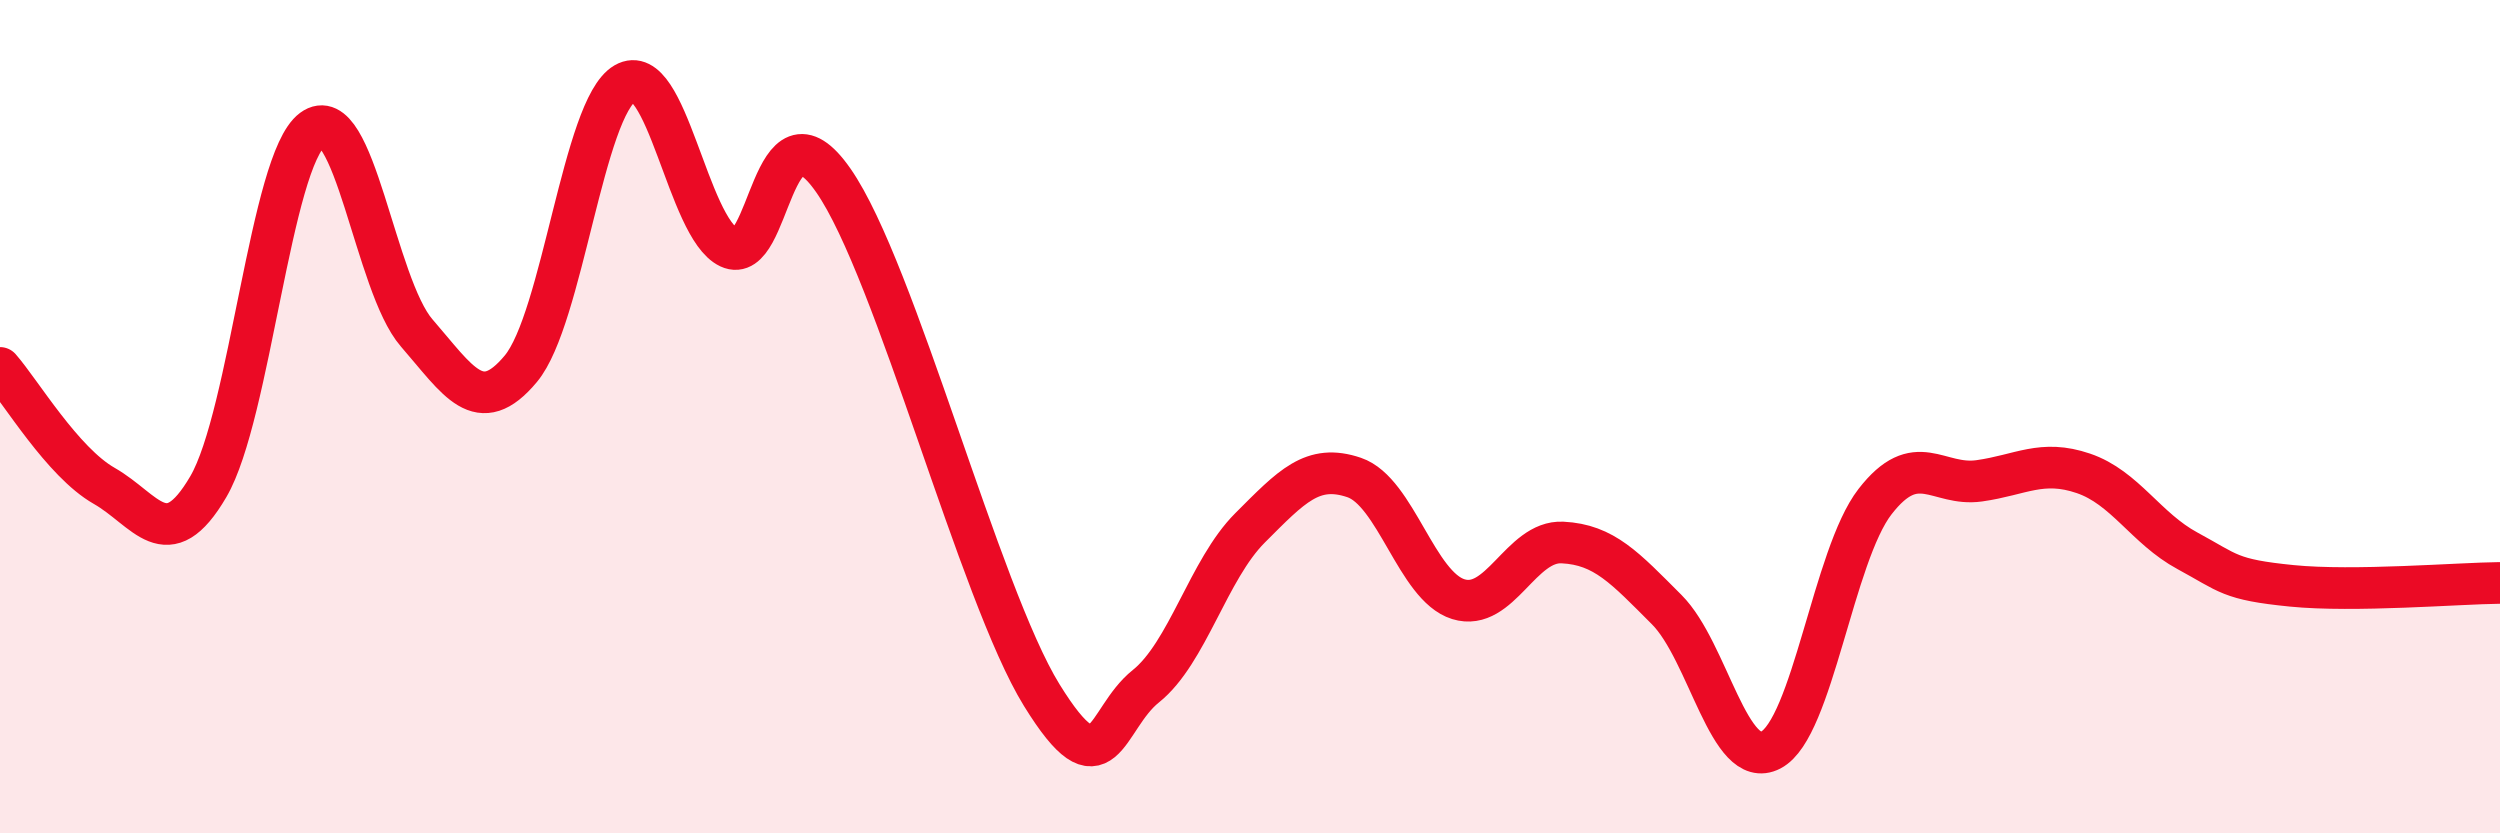
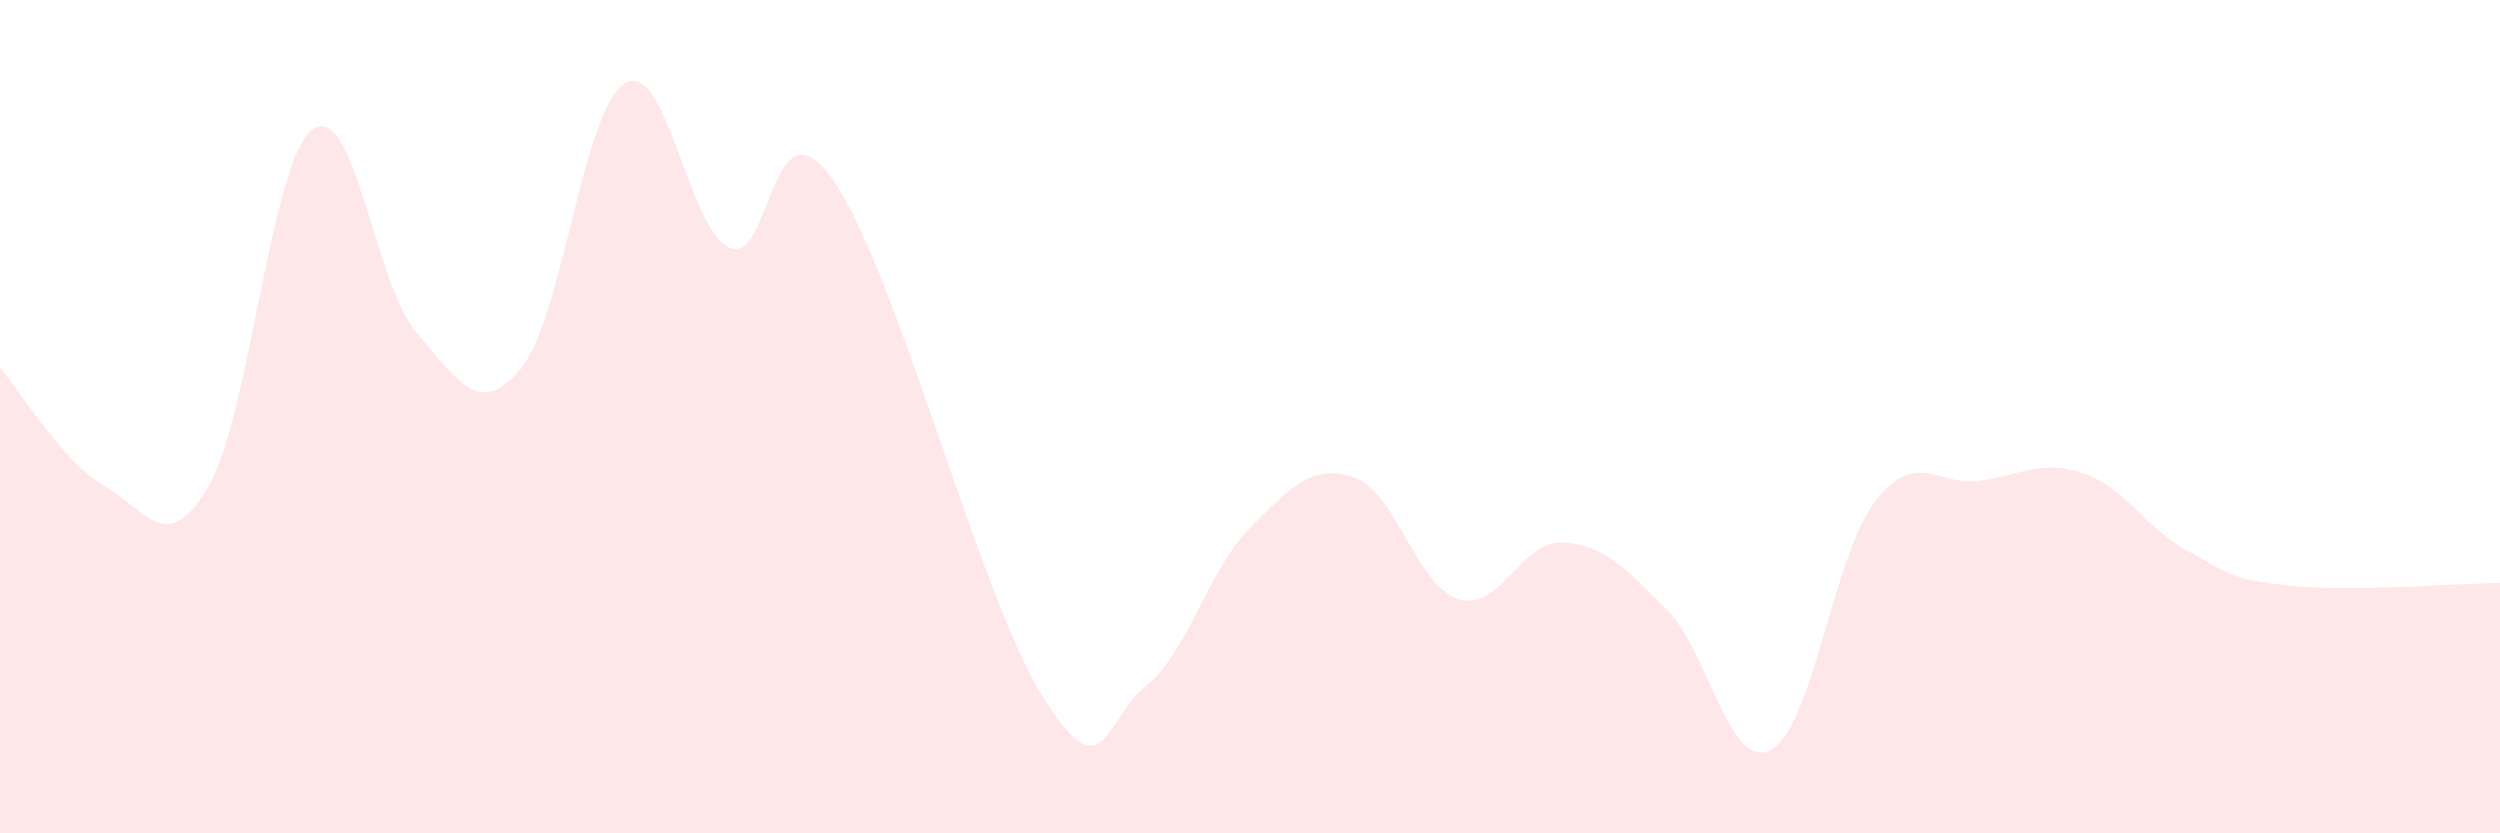
<svg xmlns="http://www.w3.org/2000/svg" width="60" height="20" viewBox="0 0 60 20">
  <path d="M 0,8.83 C 0.5,9.4 1.5,11.09 2.5,11.66 C 3.5,12.23 4,13.39 5,11.68 C 6,9.97 6.5,3.85 7.5,3.11 C 8.5,2.37 9,6.84 10,7.99 C 11,9.14 11.5,10.05 12.5,8.85 C 13.5,7.65 14,2.58 15,2 C 16,1.42 16.5,5.47 17.5,5.94 C 18.5,6.41 18.5,2.18 20,4.33 C 21.5,6.48 23.5,14.25 25,16.68 C 26.5,19.11 26.5,17.27 27.5,16.47 C 28.5,15.67 29,13.67 30,12.67 C 31,11.67 31.5,11.12 32.5,11.46 C 33.5,11.8 34,14.07 35,14.38 C 36,14.69 36.5,12.97 37.5,13.02 C 38.5,13.07 39,13.63 40,14.63 C 41,15.63 41.5,18.52 42.5,18 C 43.5,17.48 44,13.33 45,12.04 C 46,10.75 46.5,11.68 47.5,11.54 C 48.5,11.4 49,11.02 50,11.36 C 51,11.7 51.5,12.68 52.5,13.22 C 53.5,13.76 53.5,13.91 55,14.06 C 56.5,14.21 59,14 60,13.99L60 20L0 20Z" fill="#EB0A25" opacity="0.1" stroke-linecap="round" stroke-linejoin="round" />
-   <path d="M 0,8.83 C 0.5,9.4 1.5,11.09 2.5,11.66 C 3.5,12.23 4,13.39 5,11.68 C 6,9.97 6.5,3.85 7.5,3.11 C 8.5,2.37 9,6.84 10,7.99 C 11,9.14 11.5,10.05 12.5,8.85 C 13.5,7.65 14,2.58 15,2 C 16,1.42 16.5,5.47 17.5,5.94 C 18.5,6.41 18.5,2.18 20,4.33 C 21.5,6.48 23.5,14.25 25,16.68 C 26.5,19.11 26.5,17.27 27.5,16.47 C 28.5,15.67 29,13.67 30,12.67 C 31,11.67 31.5,11.12 32.5,11.46 C 33.5,11.8 34,14.07 35,14.38 C 36,14.69 36.5,12.97 37.5,13.02 C 38.5,13.07 39,13.63 40,14.63 C 41,15.63 41.5,18.52 42.5,18 C 43.5,17.48 44,13.33 45,12.04 C 46,10.75 46.5,11.68 47.5,11.54 C 48.5,11.4 49,11.02 50,11.36 C 51,11.7 51.5,12.68 52.5,13.22 C 53.5,13.76 53.5,13.91 55,14.06 C 56.5,14.21 59,14 60,13.99" stroke="#EB0A25" stroke-width="1" fill="none" stroke-linecap="round" stroke-linejoin="round" />
</svg>